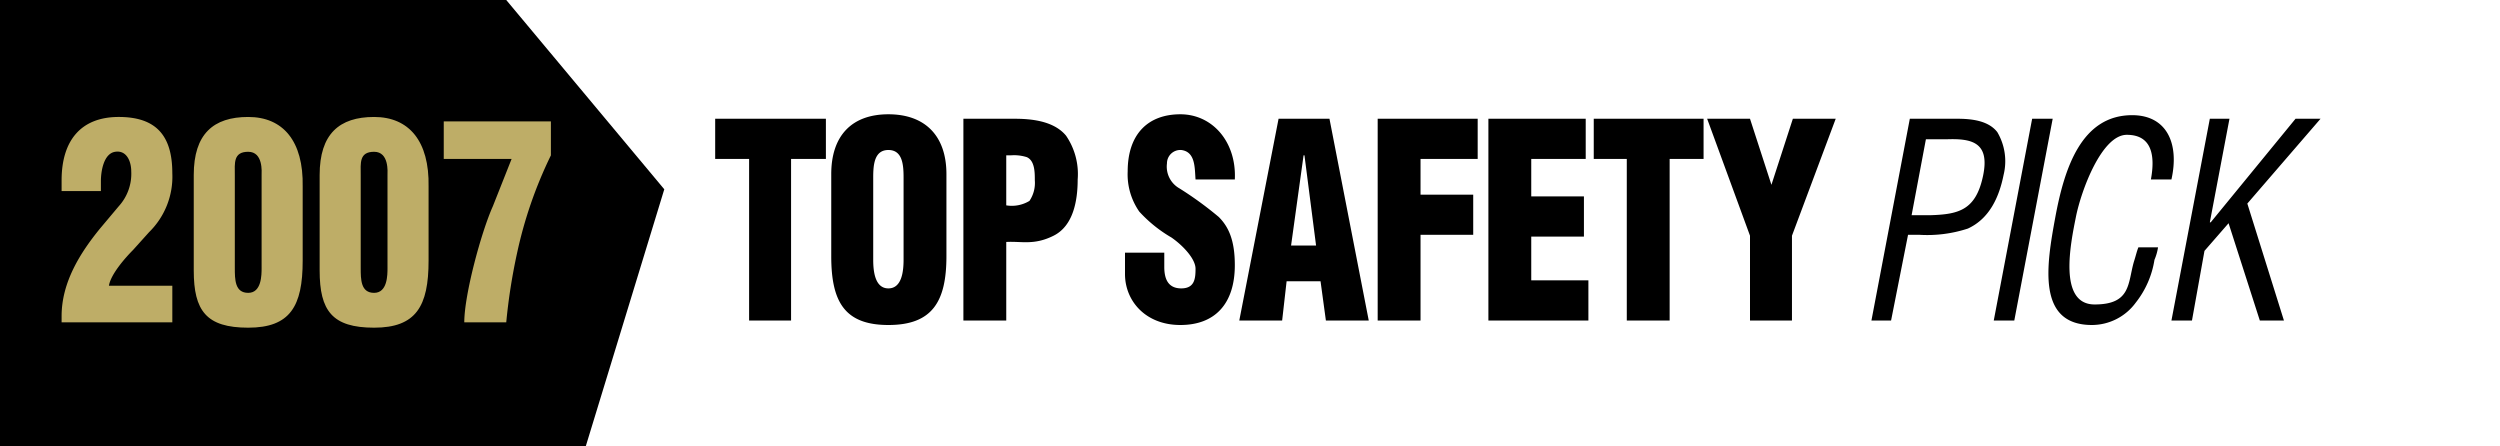
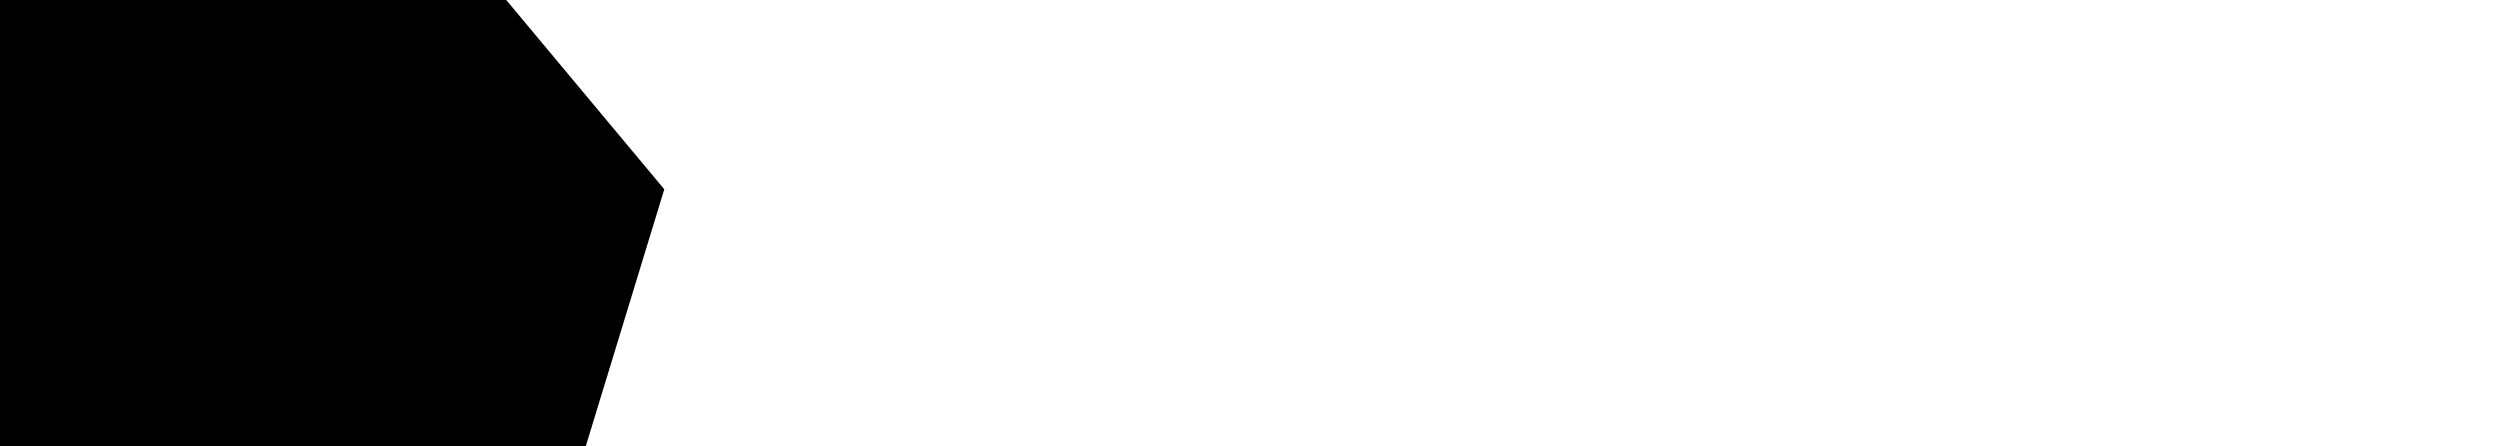
<svg xmlns="http://www.w3.org/2000/svg" class="tsp-icon" data-name="Layer 1" viewBox="0 0 280 50">
  <defs>
    <style>.cls-1{fill:#bead67;}</style>
  </defs>
  <title>tsp2007</title>
  <polygon points="-0.2 50 -0.2 0 56.7 0 74.4 21.2 65.6 50 -0.2 50" />
-   <path class="cls-1" d="M6.9,21.4V20.2c0-4.5,2.2-7.1,6.4-7.1s6,2.1,6,6.3A8.7,8.7,0,0,1,16.7,26l-1.8,2c-.8.8-2.5,2.7-2.7,4h7.1v4.1H6.9v-.7c0-3.8,2.1-7.1,4.3-9.8l2.1-2.5a5.4,5.4,0,0,0,1.4-3.9c0-1.1-.5-2.4-1.8-2.2s-1.6,2.2-1.6,3.3v1.1Z" />
-   <path class="cls-1" d="M21.7,19.6c0-4.6,2.2-6.5,6.1-6.5s6.2,2.7,6.1,7.8v8.3c0,5.1-1.4,7.5-6.1,7.5s-6.1-1.9-6.1-6.4Zm7.6,0c0-.3.2-2.6-1.5-2.6s-1.5,1.3-1.5,2.6V30c0,1.3,0,2.8,1.5,2.8s1.5-2,1.5-2.8Z" />
-   <path class="cls-1" d="M35.8,19.6c0-4.6,2.2-6.5,6.1-6.5s6.2,2.7,6.1,7.8v8.3c0,5.1-1.4,7.5-6.1,7.5s-6.1-1.9-6.1-6.4Zm7.6,0c0-.3.2-2.6-1.5-2.6s-1.5,1.3-1.5,2.6V30c0,1.3,0,2.8,1.5,2.8s1.5-2,1.5-2.8Z" />
-   <path class="cls-1" d="M49.7,13.6h12v3.8a47.8,47.8,0,0,0-3.8,11,65,65,0,0,0-1.2,7.7H52c0-3.1,1.9-10.1,3.2-13l2.1-5.3H49.7Z" />
-   <path d="M80.1,13.3H92.5v4.5H88.6V35.9H83.9V17.8H80.1ZM106,28.7c0,5.1-1.6,7.7-6.5,7.7s-6.4-2.6-6.4-7.7V19.5c0-4.3,2.3-6.7,6.4-6.7s6.5,2.4,6.5,6.7Zm-4.8-8.8c0-1.4-.1-3.1-1.7-3.1s-1.7,1.7-1.7,3.1v9.2c0,1.3.2,3.2,1.7,3.2s1.7-1.9,1.7-3.2Zm6.7,16V13.3h5.7c1.8,0,4.4.2,5.8,1.9a7.6,7.6,0,0,1,1.3,4.9c0,2.4-.5,5.2-2.7,6.3s-3.6.6-5.3.7v8.8ZM112.7,23a3.8,3.8,0,0,0,2.6-.5,3.6,3.6,0,0,0,.6-2.3c0-.9,0-2.2-.9-2.6a4.7,4.7,0,0,0-1.8-.2h-.5Zm17.7,5.3v1.6c0,1.3.4,2.4,1.9,2.4s1.6-1.1,1.6-2.2-1.4-2.6-2.7-3.5a15.2,15.2,0,0,1-3.6-2.9,7.3,7.3,0,0,1-1.3-4.5c0-4.2,2.3-6.4,5.9-6.4s6.3,3.1,6.1,7.3h-4.4c-.1-1.3,0-3.1-1.6-3.3a1.5,1.5,0,0,0-1.6,1.5,2.8,2.8,0,0,0,1.4,2.8,39.2,39.2,0,0,1,4.4,3.2c1.1,1.1,1.8,2.6,1.8,5.4,0,4.3-2.2,6.7-6.1,6.7s-6.2-2.7-6.2-5.7V28.3Zm8.4,7.6,4.4-22.6h5.7l4.4,22.6h-4.8l-.6-4.4h-3.8l-.5,4.4Zm7.3-18.5H146l-1.4,10.1h2.8Zm8.2,18.5V13.3h11.2v4.5h-6.4v4H165v4.5h-5.9v9.6Zm12.4,0V13.3h10.9v4.5h-6.1V22h5.9v4.5h-5.9v4.9h6.4v4.5Zm11.8-22.6h12.3v4.5H187V35.9h-4.8V17.8h-3.7Zm19.9,7.4h0l2.4-7.4h4.8l-4.9,13.1v9.5H196V26.4l-4.8-13.1H196Zm11.2,15.2,4.3-22.6h5.3c1.6,0,3.5.2,4.5,1.5a6.4,6.4,0,0,1,.7,4.8c-.5,2.5-1.6,4.9-4,6a14.6,14.6,0,0,1-5.4.7h-1.3l-1.9,9.6Zm4.5-11.8h2.2c3.1-.1,5-.6,5.8-4.4s-1.3-4.2-4.1-4.1h-2.3Zm9.2,11.8,4.3-22.6h2.3l-4.3,22.6Zm17.6-15.8c.5-2.7.1-5-2.7-5s-5.1,6.2-5.7,9.2-2,9.8,2.1,9.8,3.7-2.4,4.4-4.8c.2-.6.3-1.1.5-1.6h2.2a5.7,5.7,0,0,1-.4,1.4,10.3,10.3,0,0,1-2.1,4.8,6.1,6.1,0,0,1-4.9,2.5c-6.2,0-5.1-6.7-4.1-12.1s2.9-11.4,8.6-11.4c3.9,0,5.3,3.2,4.4,7.2Zm2.3,15.8,4.3-22.6h2.2l-2.2,11.6h.1l9.5-11.6h2.8l-8.2,9.5,4.1,13.1h-2.7L249.6,25l-2.7,3.1-1.4,7.8Z" />
</svg>